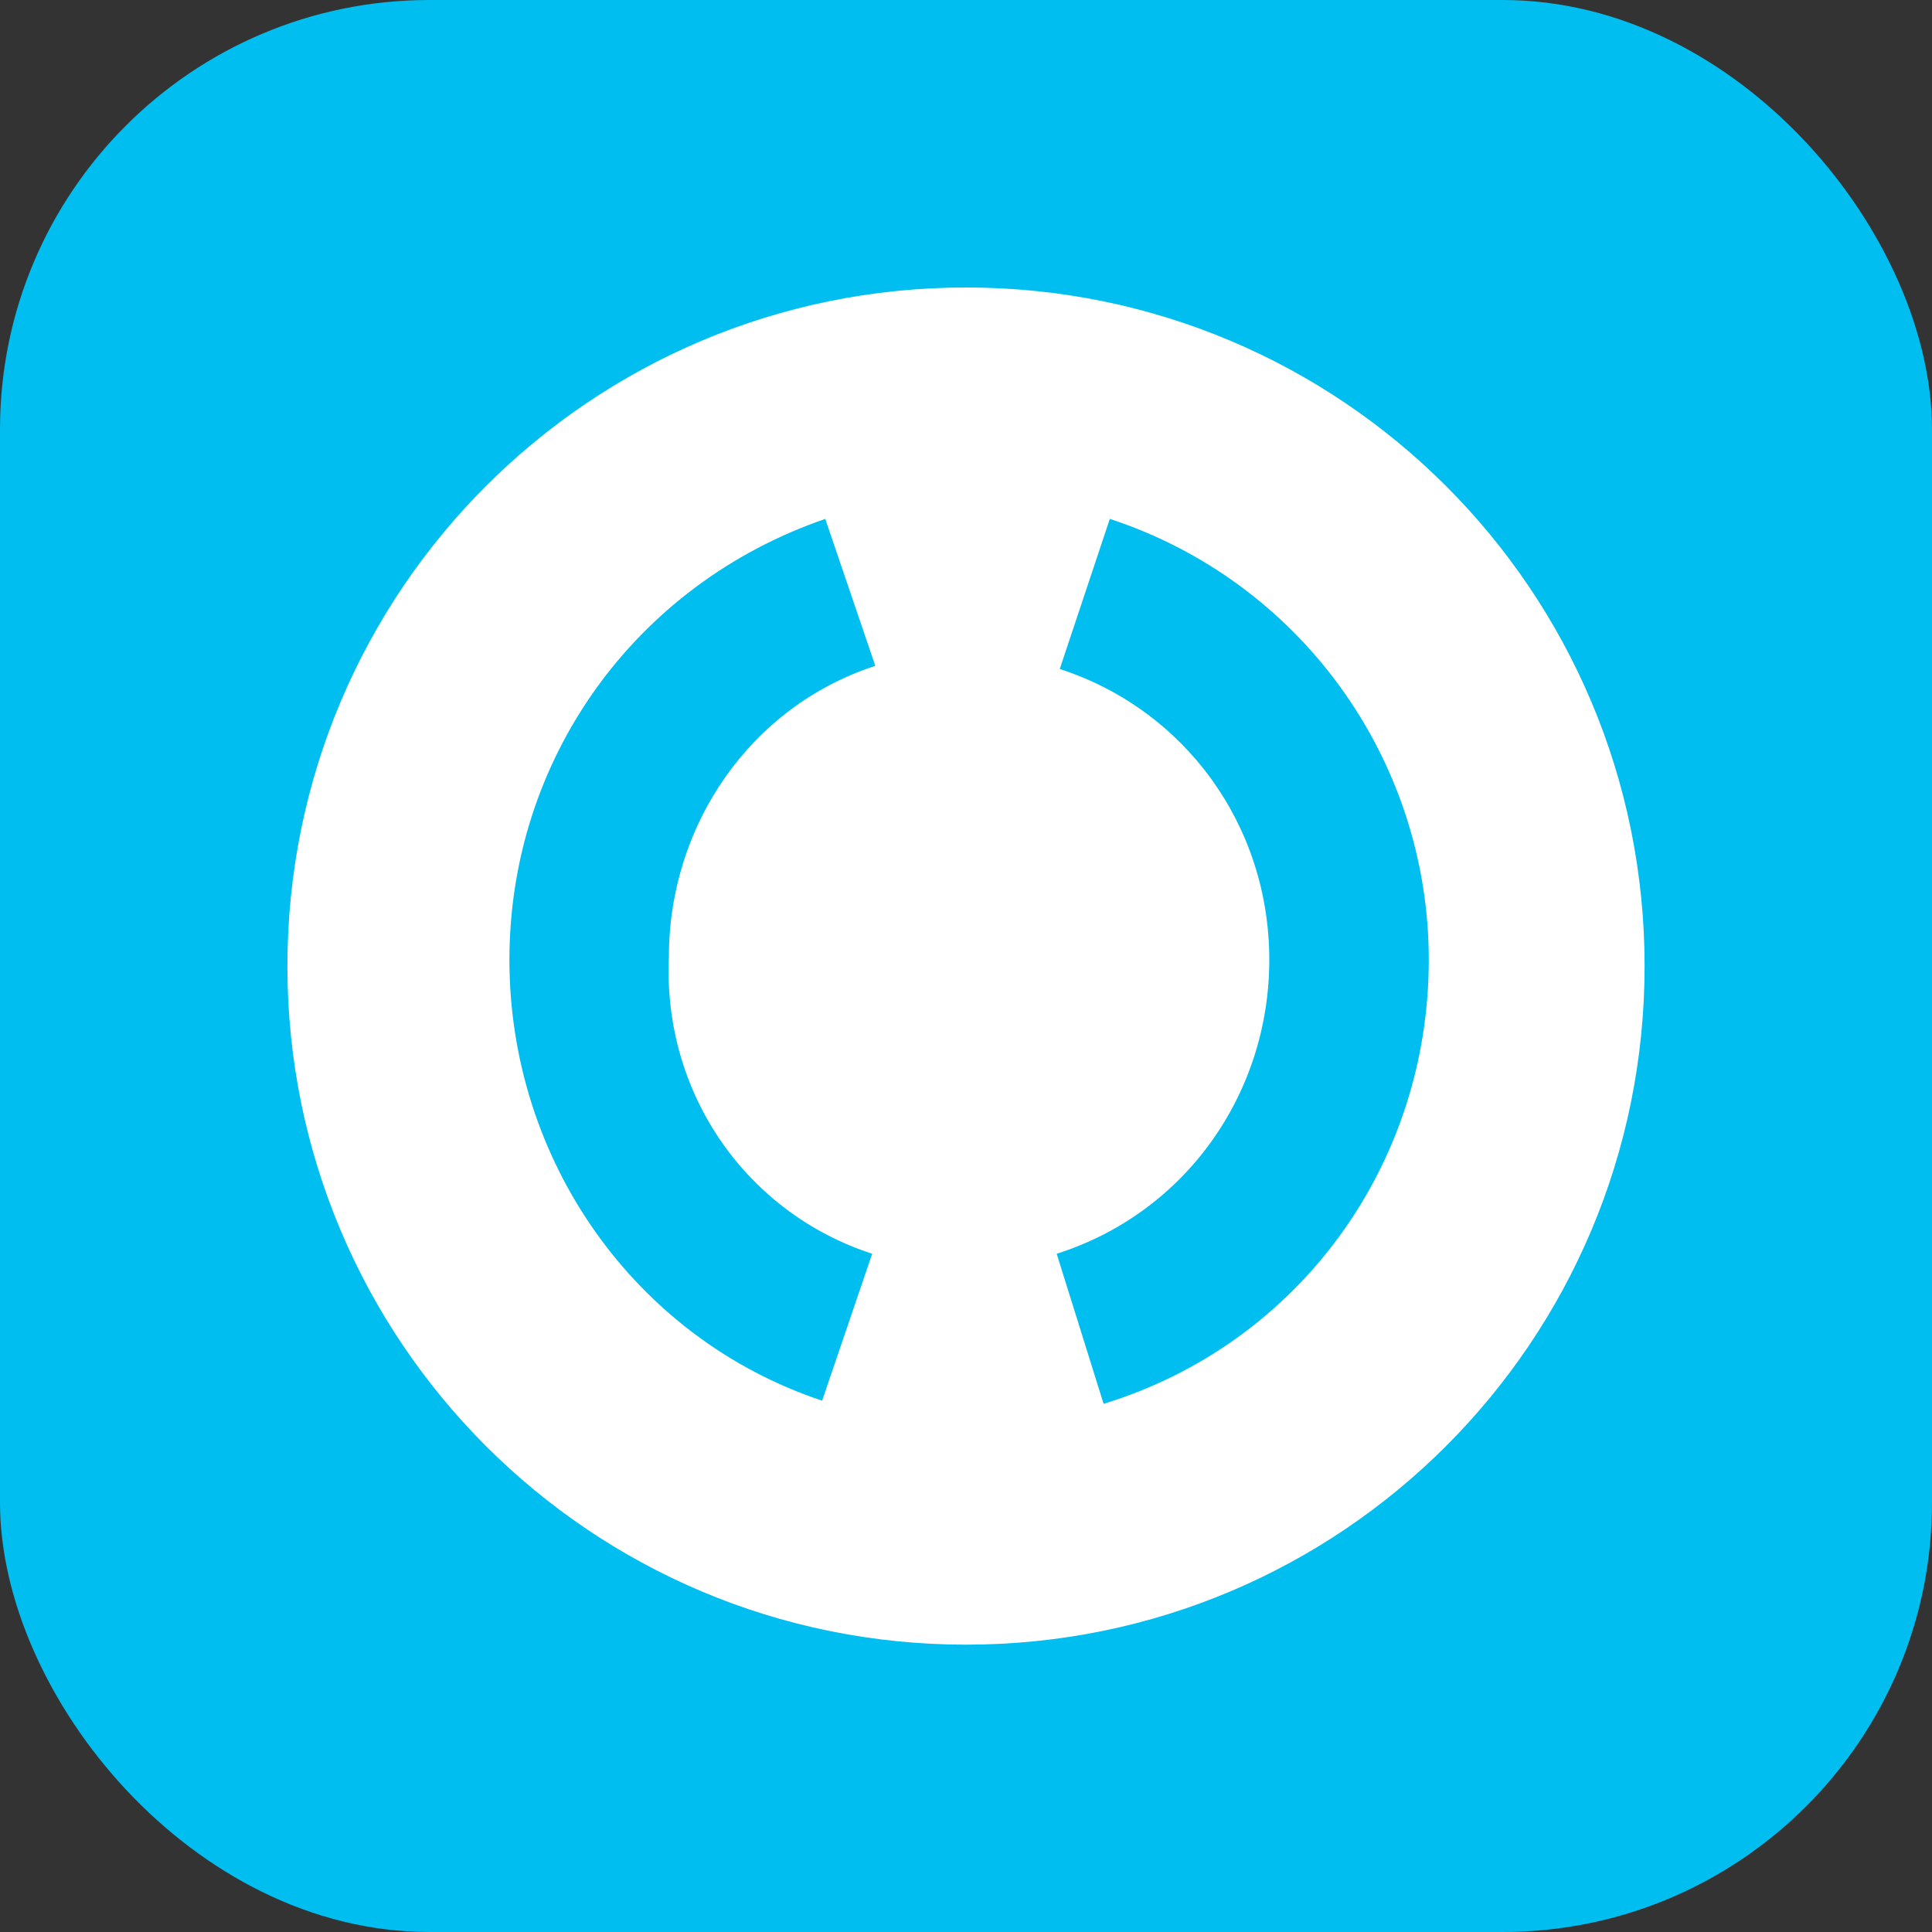
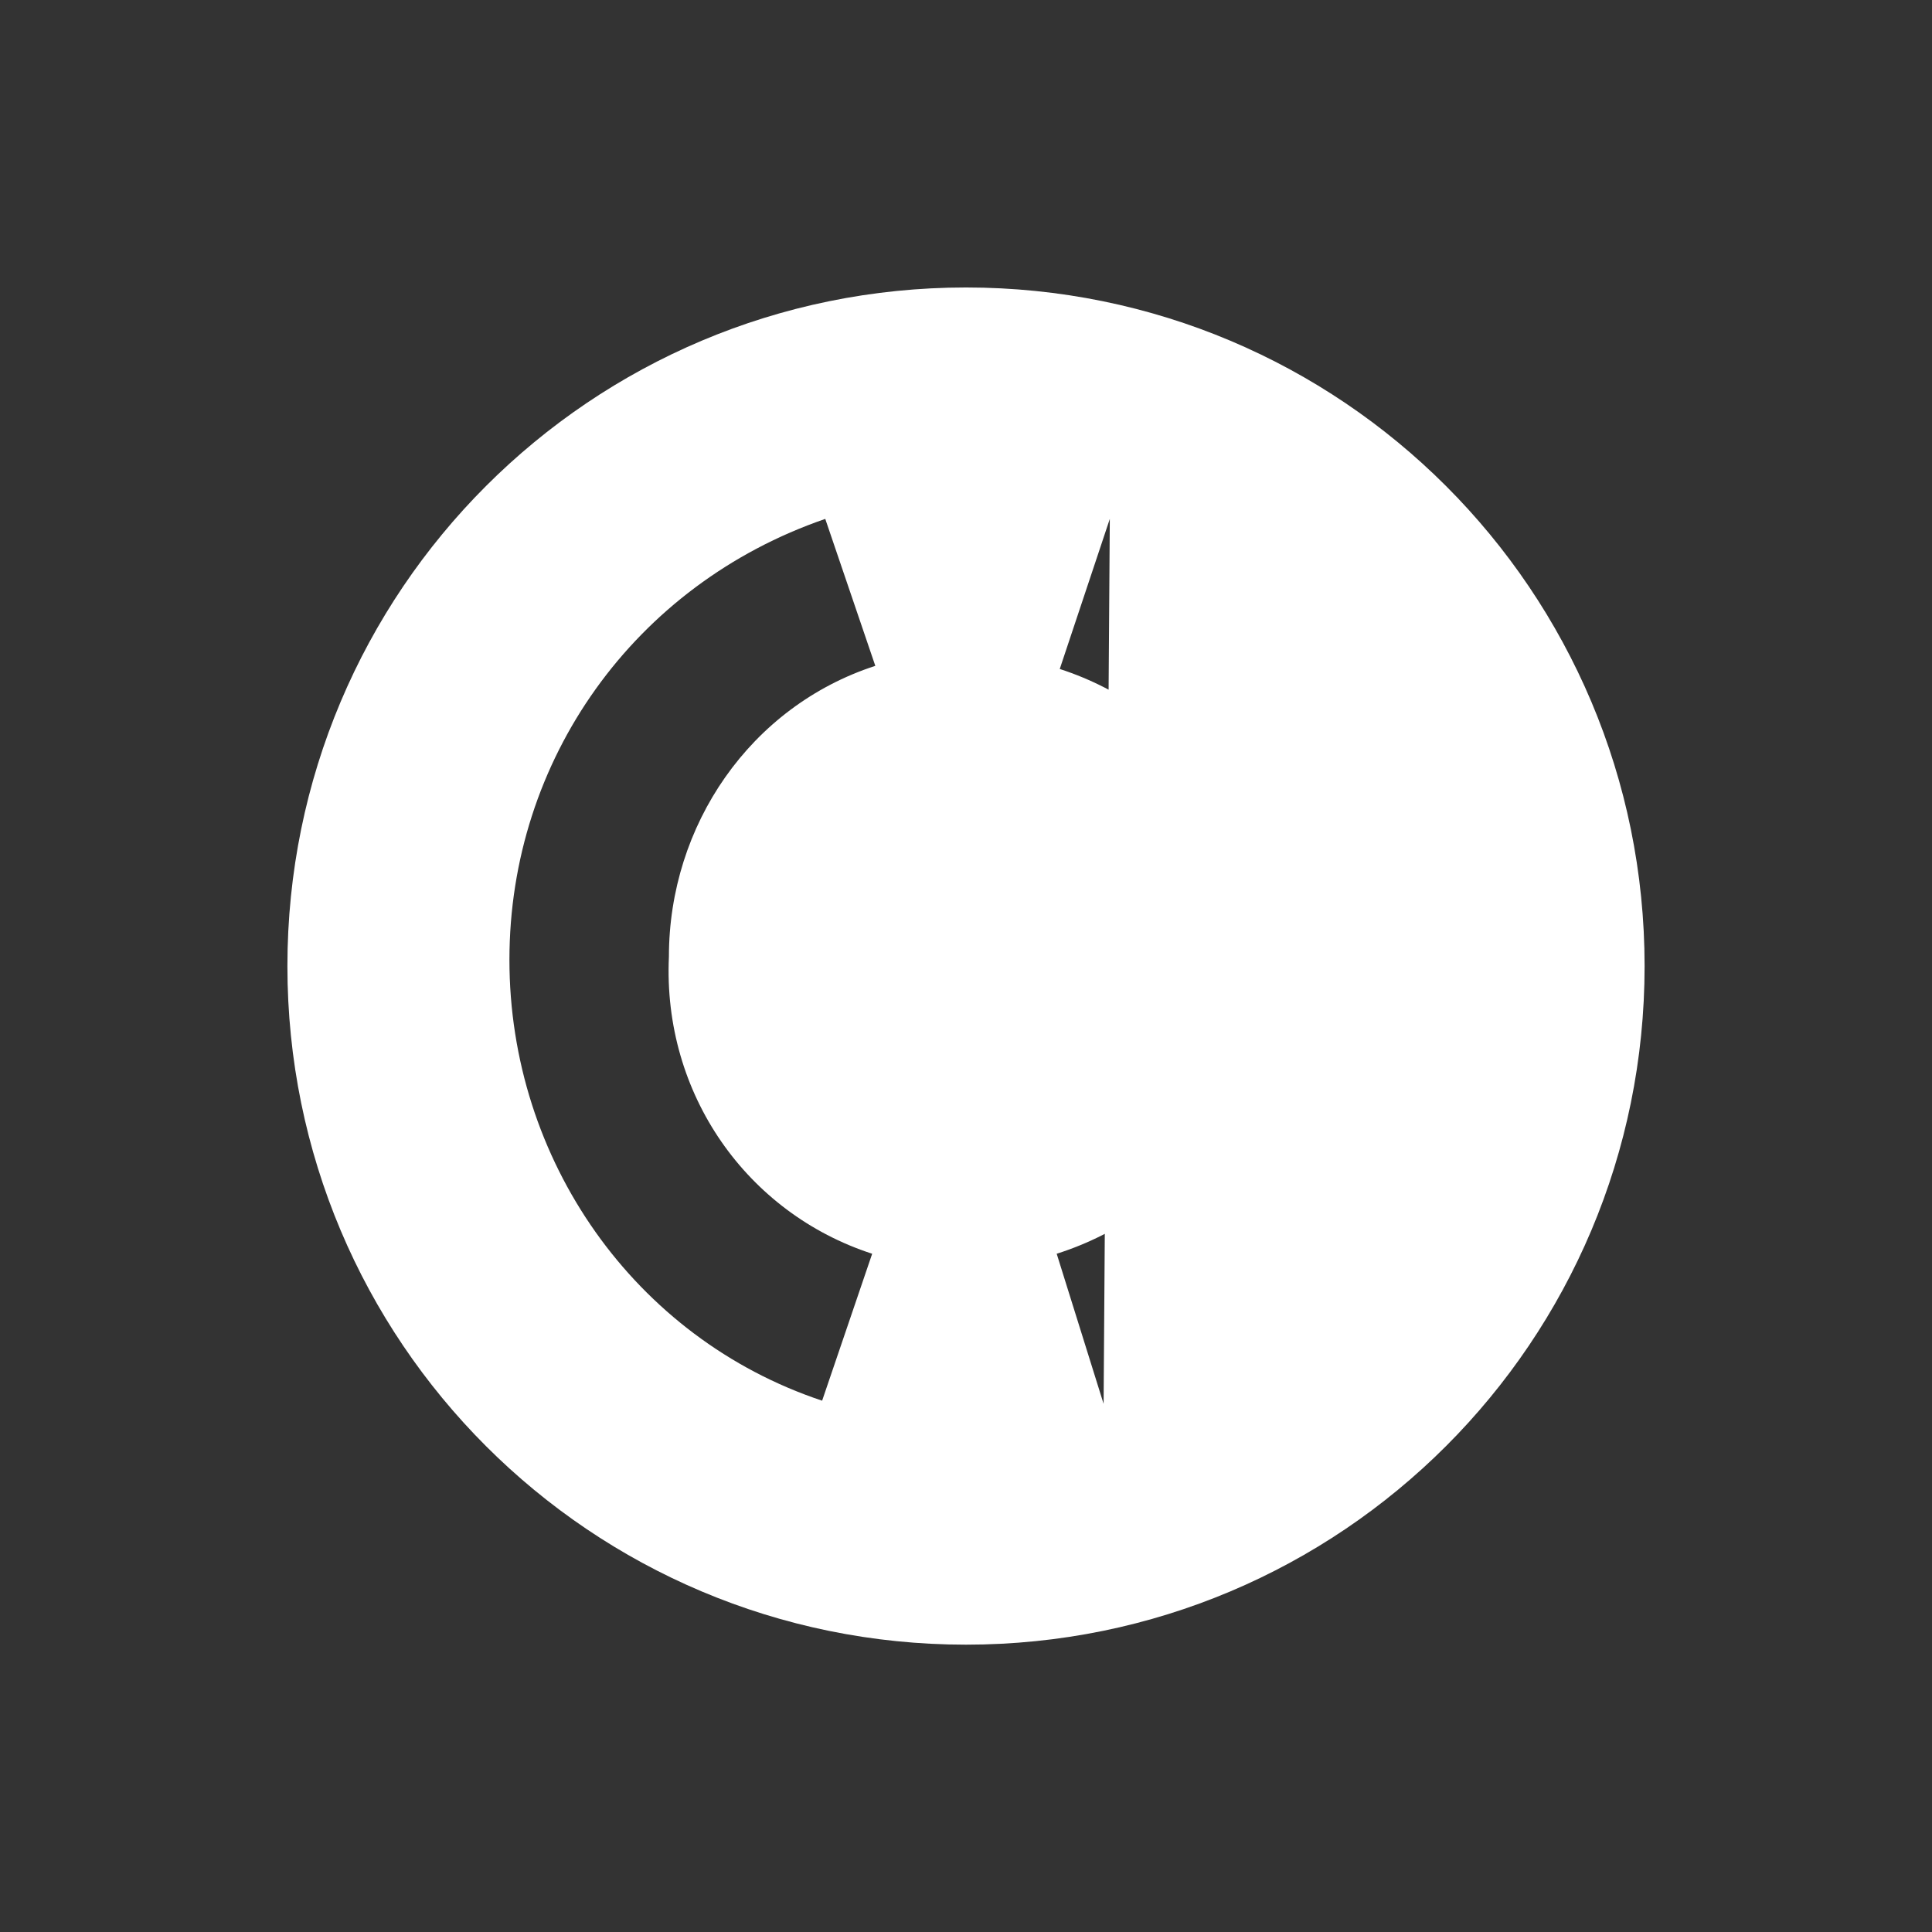
<svg xmlns="http://www.w3.org/2000/svg" viewBox="0 0 283.34 283.34">
  <rect x="0" y="0" width="283.34" height="283.34" fill="#333333" stroke="none" />
  <defs>
    <style>.d{fill:#fff;}.e{fill:#00bef0;}</style>
  </defs>
  <g id="a" />
  <g id="b">
    <g id="c">
      <g>
-         <rect class="e" width="283.34" height="283.34" rx="62.97" ry="62.97" />
-         <path class="d" d="M141.67,42.16c-55.03,0-99.52,44.48-99.52,99.52s44.48,99.52,99.52,99.52,99.52-44.48,99.52-99.52-44.48-99.52-99.52-99.52Zm-13.76,141.71l-7.34,21.55c-27.52-9.17-45.86-35.31-45.86-64.66s18.34-55.03,46.32-64.66l7.34,21.55c-18.34,5.96-30.27,23.39-30.27,42.65-.92,20.18,11.47,37.61,29.81,43.57Zm33.94,22.01l-6.88-22.01c18.8-5.96,31.18-23.39,31.18-43.11s-12.38-36.69-30.73-42.65l7.34-22.01c27.97,9.17,46.78,35.31,46.78,64.66,0,30.27-19.26,56.41-47.69,65.12Z" />
+         <path class="d" d="M141.67,42.16c-55.03,0-99.52,44.48-99.52,99.52s44.48,99.52,99.52,99.52,99.52-44.48,99.52-99.52-44.48-99.52-99.52-99.52Zm-13.76,141.71l-7.34,21.55c-27.52-9.17-45.86-35.31-45.86-64.66s18.34-55.03,46.32-64.66l7.34,21.55c-18.34,5.96-30.27,23.39-30.27,42.65-.92,20.18,11.47,37.61,29.81,43.57Zm33.94,22.01l-6.88-22.01c18.8-5.96,31.18-23.39,31.18-43.11s-12.38-36.69-30.73-42.65l7.34-22.01Z" />
      </g>
    </g>
  </g>
</svg>